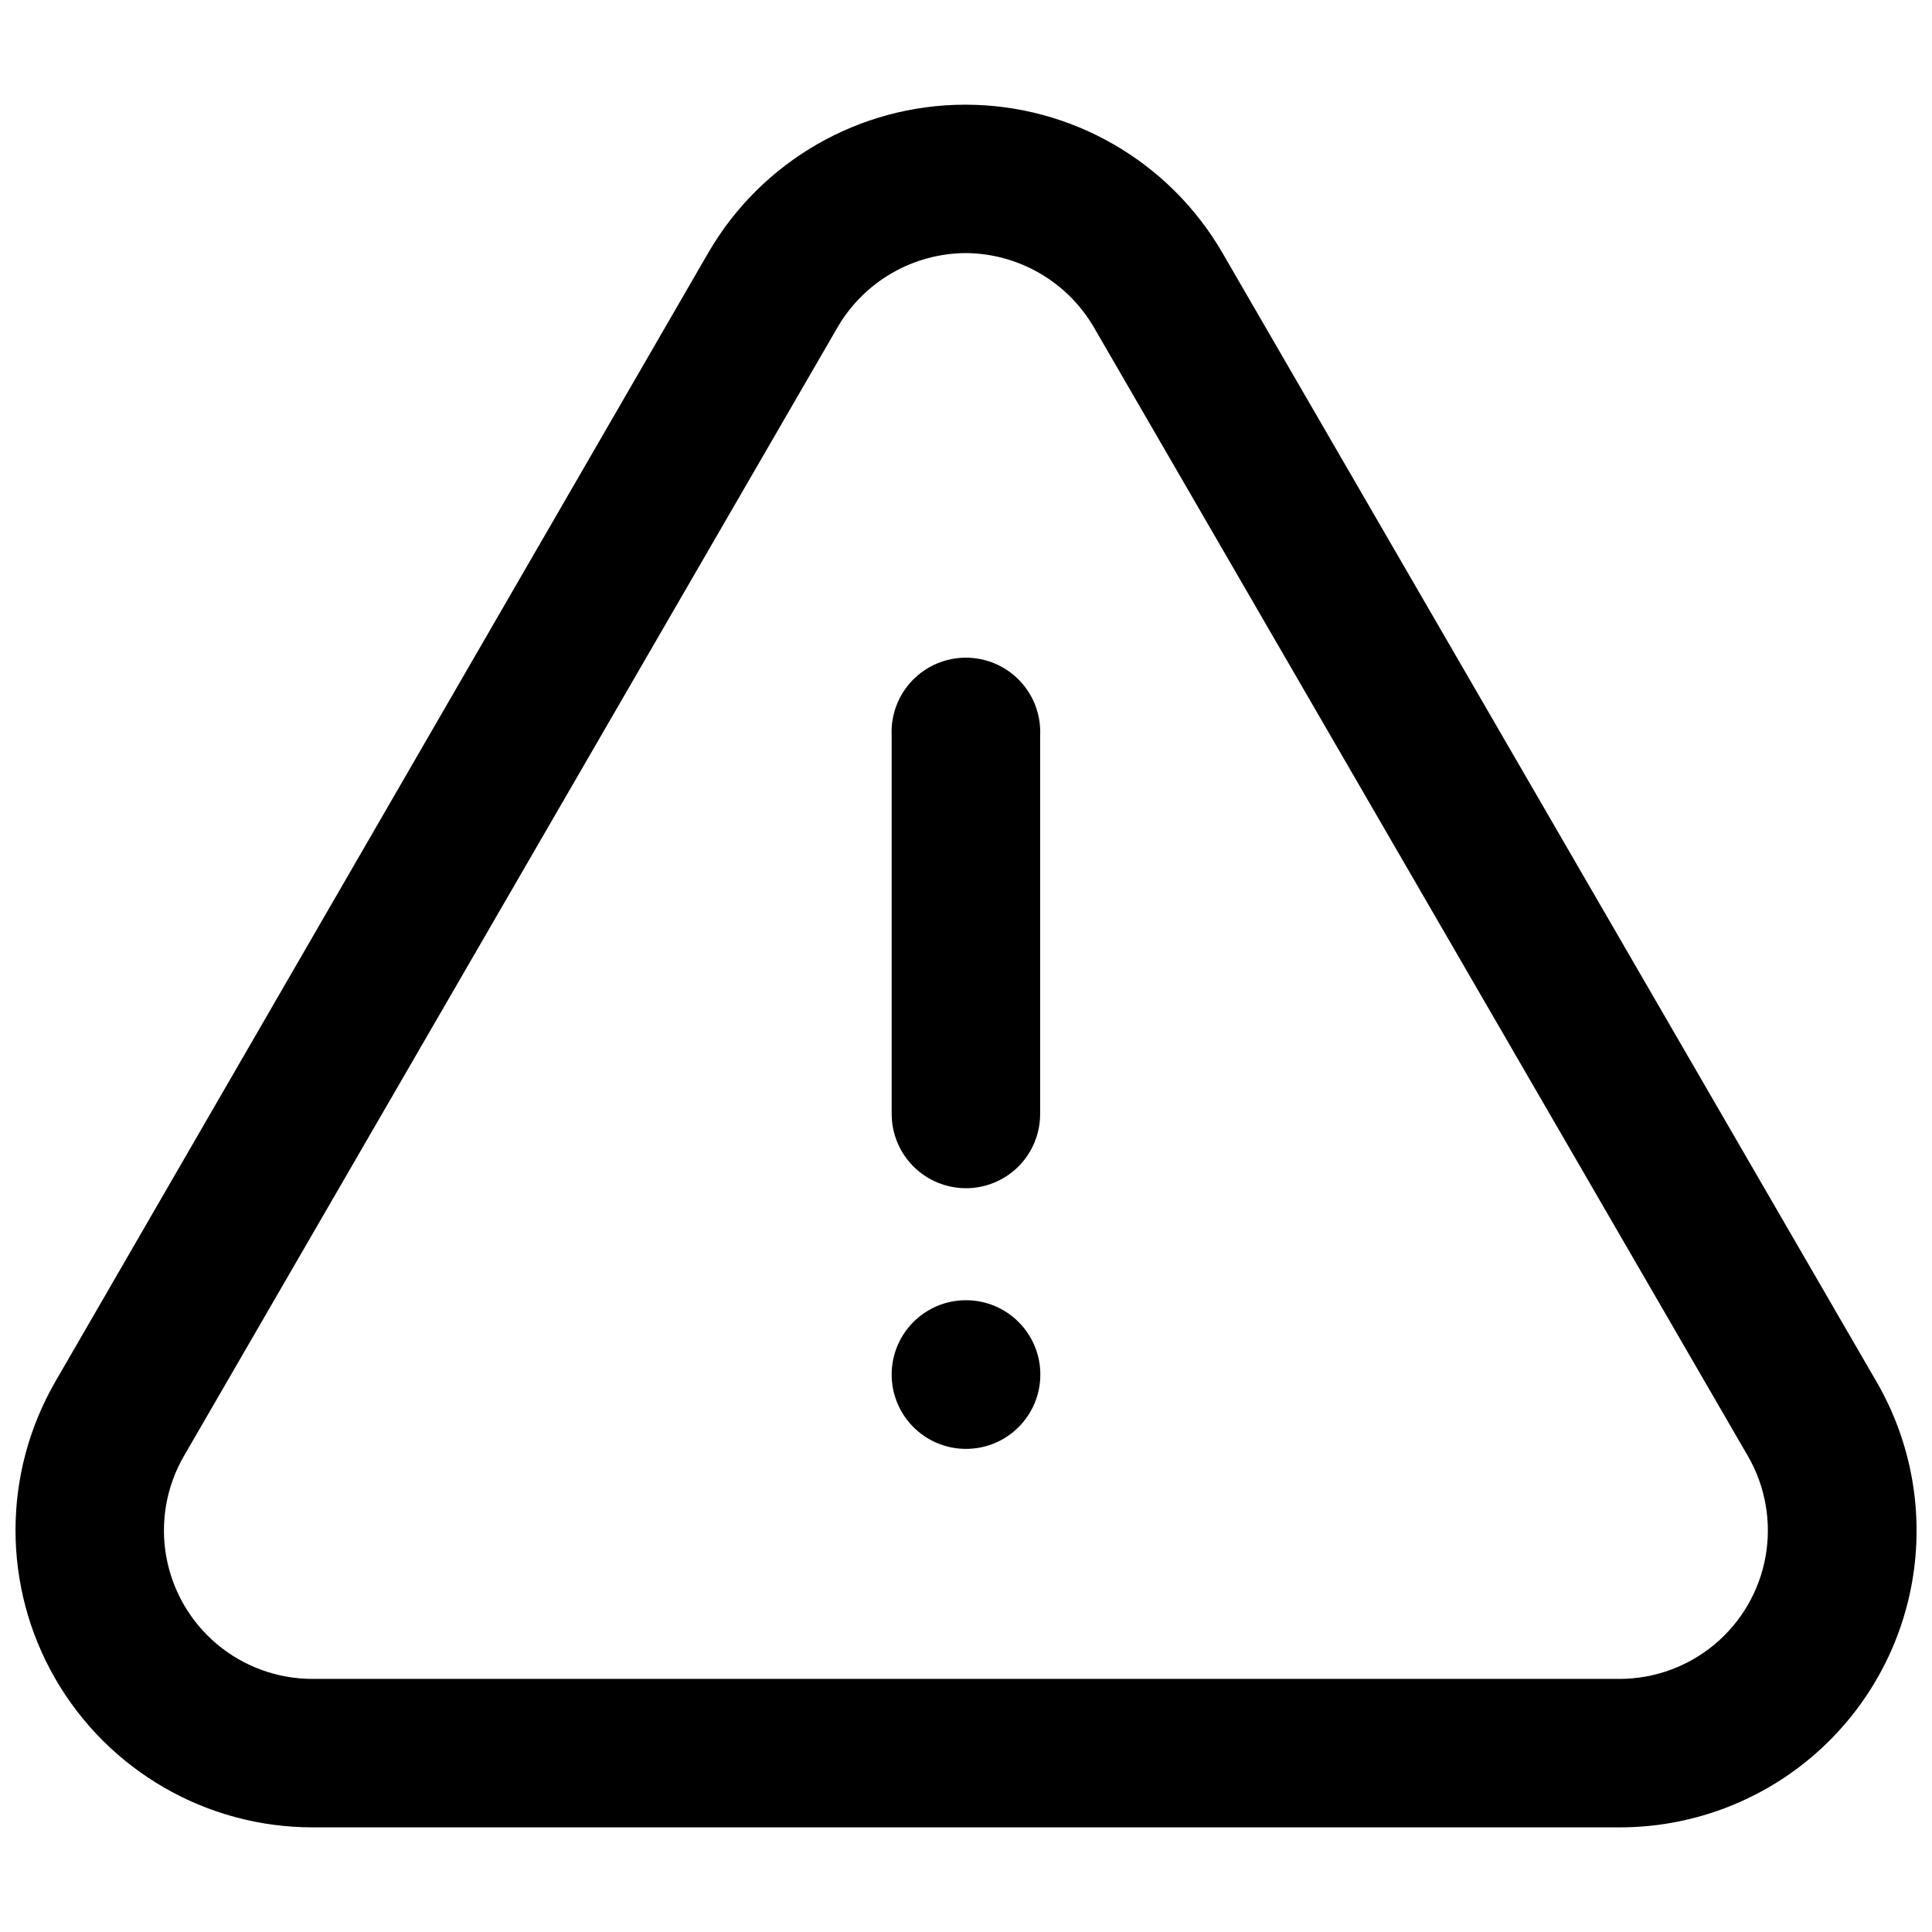
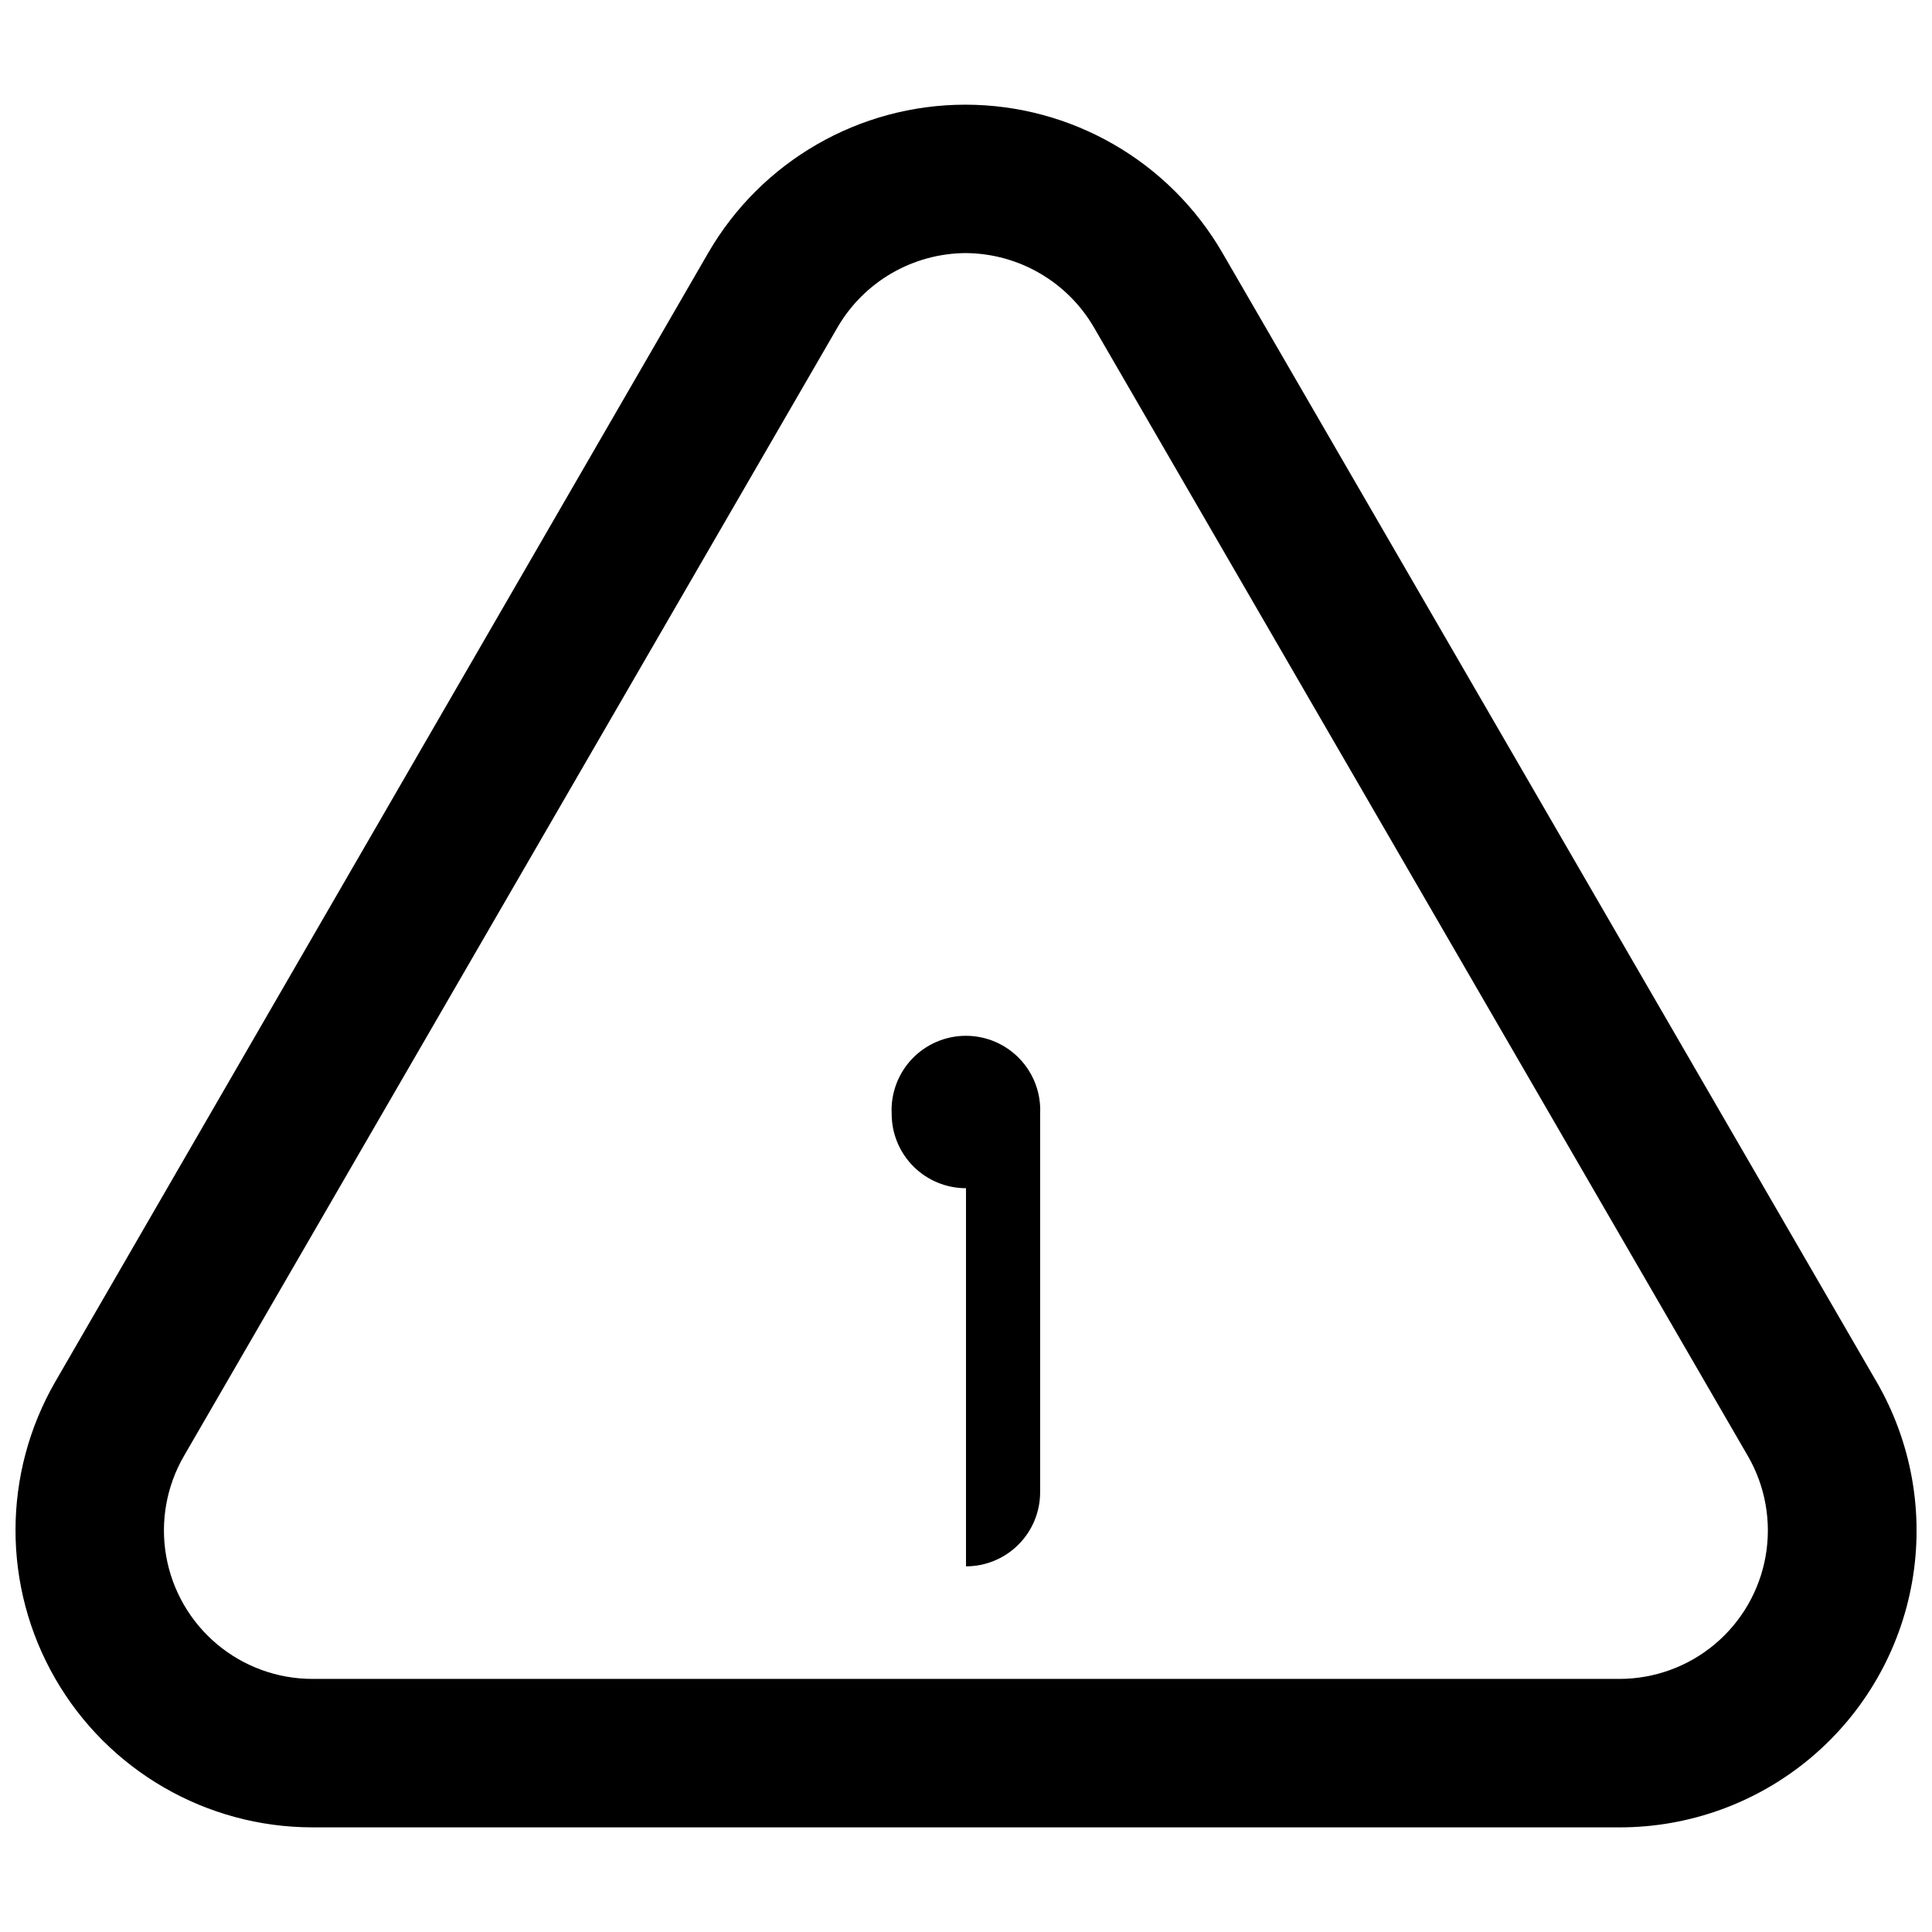
<svg xmlns="http://www.w3.org/2000/svg" width="800px" height="800px" version="1.1" viewBox="144 144 512 512">
  <defs>
    <clipPath id="a">
      <path d="m148.09 171h503.81v458h-503.81z" />
    </clipPath>
  </defs>
  <g clip-path="url(#a)">
    <path d="m573.16 628.27h-346.37c-28.125-0.023-54.105-15.047-68.152-39.414-14.051-24.367-14.035-54.375 0.035-78.727l173.01-299.11c14.078-24.309 40.047-39.277 68.137-39.277 28.094 0 54.062 14.969 68.141 39.277l173.31 299.11h0.004c9.305 16.02 12.652 34.809 9.461 53.055-3.195 18.25-12.727 34.785-26.918 46.691-14.195 11.906-32.133 18.422-50.66 18.395zm-173.16-417.2c-14.047 0.051-27.008 7.551-34.059 19.699l-173.21 299.11c-4.633 8.012-6.293 17.398-4.691 26.512 1.602 9.113 6.367 17.371 13.453 23.324 7.086 5.949 16.043 9.211 25.297 9.211h346.37c9.254 0 18.211-3.262 25.301-9.211 7.086-5.953 11.848-14.211 13.449-23.324s-0.059-18.5-4.691-26.512l-173.31-299.11c-7.031-12.094-19.918-19.582-33.906-19.699z" />
  </g>
-   <path d="m400 458.89c-5.227 0-10.238-2.074-13.93-5.769-3.695-3.695-5.769-8.707-5.769-13.93v-100.21c-0.273-5.391 1.676-10.656 5.394-14.57 3.719-3.91 8.879-6.125 14.277-6.125 5.398 0 10.559 2.215 14.277 6.125 3.719 3.914 5.672 9.18 5.398 14.57v100.36c-0.027 5.191-2.109 10.164-5.793 13.828-3.68 3.66-8.664 5.719-13.855 5.719z" />
-   <path d="m419.7 508.27c0 10.883-8.82 19.699-19.699 19.699-10.883 0-19.699-8.816-19.699-19.699 0-10.879 8.816-19.699 19.699-19.699 10.879 0 19.699 8.82 19.699 19.699" />
+   <path d="m400 458.89c-5.227 0-10.238-2.074-13.93-5.769-3.695-3.695-5.769-8.707-5.769-13.93c-0.273-5.391 1.676-10.656 5.394-14.57 3.719-3.91 8.879-6.125 14.277-6.125 5.398 0 10.559 2.215 14.277 6.125 3.719 3.914 5.672 9.18 5.398 14.57v100.36c-0.027 5.191-2.109 10.164-5.793 13.828-3.68 3.66-8.664 5.719-13.855 5.719z" />
</svg>